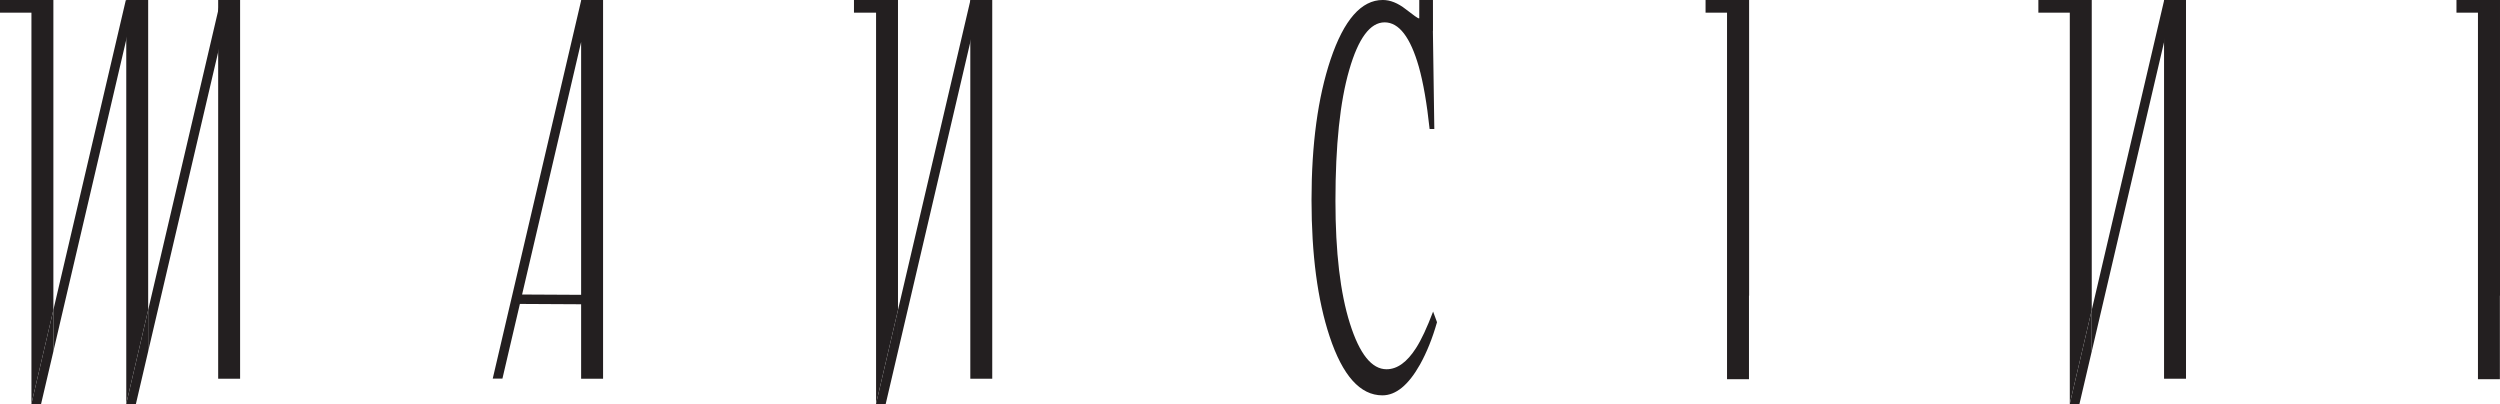
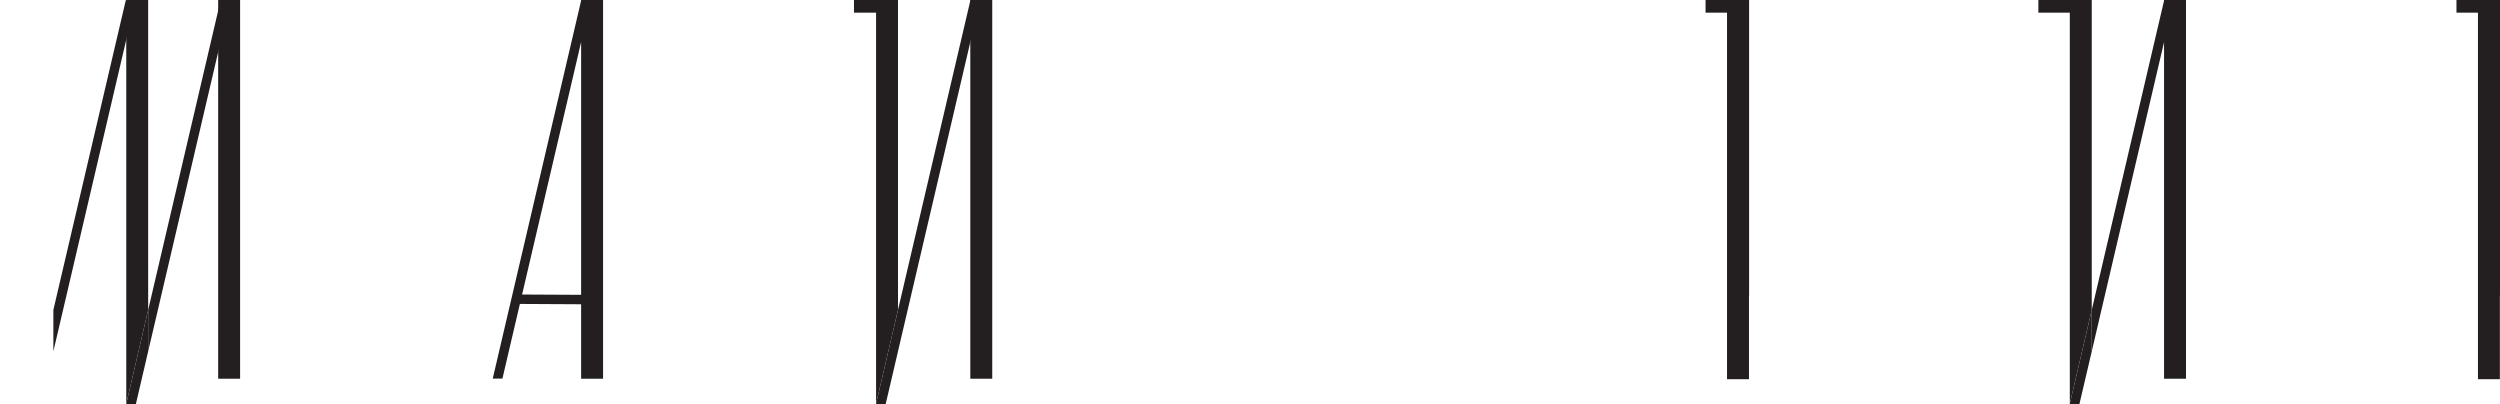
<svg xmlns="http://www.w3.org/2000/svg" width="529.97pt" height="85.67pt" viewBox="0 0 529.97 85.67" version="1.1">
  <defs>
    <clipPath id="clip1">
-       <path d="M 0 0 L 12 0 L 12 85.672 L 0 85.672 Z M 0 0 " />
-     </clipPath>
+       </clipPath>
    <clipPath id="clip2">
-       <path d="M 6 65 L 12 65 L 12 85.672 L 6 85.672 Z M 6 65 " />
-     </clipPath>
+       </clipPath>
    <clipPath id="clip3">
      <path d="M 181 0 L 191 0 L 191 85.672 L 181 85.672 Z M 181 0 " />
    </clipPath>
    <clipPath id="clip4">
      <path d="M 185 65 L 191 65 L 191 85.672 L 185 85.672 Z M 185 65 " />
    </clipPath>
    <clipPath id="clip5">
      <path d="M 432 0 L 444 0 L 444 85.672 L 432 85.672 Z M 432 0 " />
    </clipPath>
    <clipPath id="clip6">
      <path d="M 438 65 L 444 65 L 444 85.672 L 438 85.672 Z M 438 65 " />
    </clipPath>
    <clipPath id="clip7">
      <path d="M 520 0 L 529.969 0 L 529.969 81 L 520 81 Z M 520 0 " />
    </clipPath>
    <clipPath id="clip8">
      <path d="M 26 0 L 32 0 L 32 85.672 L 26 85.672 Z M 26 0 " />
    </clipPath>
    <clipPath id="clip9">
      <path d="M 26 65 L 32 65 L 32 85.672 L 26 85.672 Z M 26 65 " />
    </clipPath>
  </defs>
  <g id="surface1">
    <path style=" stroke:none;fill-rule:nonzero;fill:rgb(13.699%,12.199%,12.5%);fill-opacity:1;" d="M 46.25 80.285 L 50.898 80.285 L 50.898 -0.004 L 46.25 -0.004 Z M 46.25 80.285 " />
    <path style=" stroke:none;fill-rule:nonzero;fill:rgb(13.699%,12.199%,12.5%);fill-opacity:1;" d="M 205.695 80.285 L 210.344 80.285 L 210.344 -0.004 L 205.695 -0.004 Z M 205.695 80.285 " />
    <g clip-path="url(#clip1)" clip-rule="nonzero">
      <path style=" stroke:none;fill-rule:nonzero;fill:rgb(13.699%,12.199%,12.5%);fill-opacity:1;" d="M 11.316 2.688 L 11.316 -0.004 L 0 -0.004 L 0 2.688 L 6.664 2.688 L 6.664 85.59 L 11.316 65.707 " />
    </g>
    <path style=" stroke:none;fill-rule:nonzero;fill:rgb(13.699%,12.199%,12.5%);fill-opacity:1;" d="M 28.617 0.496 L 26.668 0.039 L 11.312 65.707 L 11.312 74.492 Z M 28.617 0.496 " />
    <g clip-path="url(#clip2)" clip-rule="nonzero">
      <path style=" stroke:none;fill-rule:nonzero;fill:rgb(13.699%,12.199%,12.5%);fill-opacity:1;" d="M 11.316 65.707 L 6.664 85.59 L 6.664 85.672 L 8.699 85.672 L 11.316 74.492 " />
    </g>
    <g clip-path="url(#clip3)" clip-rule="nonzero">
      <path style=" stroke:none;fill-rule:nonzero;fill:rgb(13.699%,12.199%,12.5%);fill-opacity:1;" d="M 190.363 2.688 L 190.363 -0.004 L 181.031 -0.004 L 181.031 2.688 L 185.715 2.688 L 185.715 85.59 L 190.363 65.707 " />
    </g>
    <path style=" stroke:none;fill-rule:nonzero;fill:rgb(13.699%,12.199%,12.5%);fill-opacity:1;" d="M 207.664 0.496 L 205.719 0.039 L 190.363 65.707 L 190.363 74.492 Z M 207.664 0.496 " />
    <g clip-path="url(#clip4)" clip-rule="nonzero">
      <path style=" stroke:none;fill-rule:nonzero;fill:rgb(13.699%,12.199%,12.5%);fill-opacity:1;" d="M 190.363 65.707 L 185.715 85.59 L 185.715 85.672 L 187.75 85.672 L 190.363 74.492 " />
    </g>
    <path style=" stroke:none;fill-rule:nonzero;fill:rgb(13.699%,12.199%,12.5%);fill-opacity:1;" d="M 458.754 80.285 L 463.406 80.285 L 463.406 -0.004 L 458.754 -0.004 Z M 458.754 80.285 " />
    <g clip-path="url(#clip5)" clip-rule="nonzero">
      <path style=" stroke:none;fill-rule:nonzero;fill:rgb(13.699%,12.199%,12.5%);fill-opacity:1;" d="M 443.426 2.688 L 443.426 -0.004 L 432.109 -0.004 L 432.109 2.688 L 438.773 2.688 L 438.773 85.59 L 443.426 65.707 " />
    </g>
    <path style=" stroke:none;fill-rule:nonzero;fill:rgb(13.699%,12.199%,12.5%);fill-opacity:1;" d="M 460.727 0.492 L 458.777 0.039 L 443.426 65.707 L 443.426 74.492 Z M 460.727 0.492 " />
    <g clip-path="url(#clip6)" clip-rule="nonzero">
      <path style=" stroke:none;fill-rule:nonzero;fill:rgb(13.699%,12.199%,12.5%);fill-opacity:1;" d="M 443.426 65.707 L 438.773 85.59 L 438.773 85.672 L 440.809 85.672 L 443.426 74.492 " />
    </g>
    <path style=" stroke:none;fill-rule:nonzero;fill:rgb(13.699%,12.199%,12.5%);fill-opacity:1;" d="M 366.141 -0.004 L 361.559 -0.004 L 361.559 2.688 L 366.109 2.688 L 366.109 80.379 L 370.762 80.379 L 370.762 62.672 C 370.77 62.672 370.781 62.676 370.789 62.676 L 370.789 -0.004 " />
    <g clip-path="url(#clip7)" clip-rule="nonzero">
      <path style=" stroke:none;fill-rule:nonzero;fill:rgb(13.699%,12.199%,12.5%);fill-opacity:1;" d="M 525.324 -0.004 L 520.742 -0.004 L 520.742 2.688 L 525.297 2.688 L 525.297 80.379 L 529.945 80.379 L 529.945 62.672 C 529.953 62.672 529.965 62.676 529.973 62.676 L 529.973 -0.004 " />
    </g>
    <g clip-path="url(#clip8)" clip-rule="nonzero">
      <path style=" stroke:none;fill-rule:nonzero;fill:rgb(13.699%,12.199%,12.5%);fill-opacity:1;" d="M 31.41 2.688 L 31.41 -0.004 L 26.766 -0.004 L 26.766 85.59 L 31.41 65.707 " />
    </g>
    <path style=" stroke:none;fill-rule:nonzero;fill:rgb(13.699%,12.199%,12.5%);fill-opacity:1;" d="M 48.715 0.496 L 46.77 0.039 L 31.41 65.707 L 31.41 74.492 Z M 48.715 0.496 " />
    <g clip-path="url(#clip9)" clip-rule="nonzero">
      <path style=" stroke:none;fill-rule:nonzero;fill:rgb(13.699%,12.199%,12.5%);fill-opacity:1;" d="M 31.41 65.707 L 26.766 85.59 L 26.766 85.672 L 28.801 85.672 L 31.41 74.492 " />
    </g>
    <path style=" stroke:none;fill-rule:nonzero;fill:rgb(13.699%,12.199%,12.5%);fill-opacity:1;" d="M 110.676 62.434 L 110.68 62.426 L 122.695 11.035 L 123.191 8.902 L 123.191 62.5 Z M 123.191 -0.004 L 123.191 0.121 L 122.695 2.254 L 108.629 62.41 L 108.16 64.41 L 107.855 65.703 L 104.453 80.262 L 106.508 80.262 L 107.855 74.492 L 110.211 64.43 L 123.191 64.5 L 123.191 80.285 L 127.844 80.285 L 127.844 62.539 L 124.547 62.52 L 127.844 62.539 L 127.844 -0.004 " />
-     <path style=" stroke:none;fill-rule:nonzero;fill:rgb(13.699%,12.199%,12.5%);fill-opacity:1;" d="M 298.004 1.953 C 299.672 3.258 300.605 3.91 300.805 3.91 C 301.219 3.91 301.609 3.594 301.98 2.961 C 302.348 2.328 302.605 1.34 302.746 -0.004 L 303.66 -0.004 L 304.059 27.348 L 303.062 27.348 C 302.48 21.902 301.715 17.504 300.777 14.164 C 298.98 7.879 296.562 4.738 293.527 4.738 C 290.465 4.738 287.957 8.098 286.02 14.828 C 284.066 21.555 283.098 30.809 283.098 42.602 C 283.098 53.445 284.117 62.105 286.164 68.57 C 288.207 75.047 290.793 78.277 293.93 78.277 C 296.195 78.277 298.277 76.773 300.191 73.77 C 301.289 72.07 302.492 69.5 303.801 66.051 L 304.629 68.305 C 303.66 71.715 302.457 74.699 301.02 77.281 C 298.566 81.637 295.91 83.809 293.047 83.809 C 288.348 83.809 284.613 79.641 281.852 71.297 C 279.301 63.59 278.027 53.961 278.027 42.406 C 278.027 30.578 279.375 20.656 282.062 12.621 C 284.898 4.203 288.59 -0.004 293.133 -0.004 C 294.715 -0.004 296.34 0.648 298.004 1.953 " />
-     <path style=" stroke:none;fill-rule:nonzero;fill:rgb(13.699%,12.199%,12.5%);fill-opacity:1;" d="M 300.867 6.539 L 303.758 6.539 L 303.758 -0.004 L 300.867 -0.004 Z M 300.867 6.539 " />
  </g>
</svg>